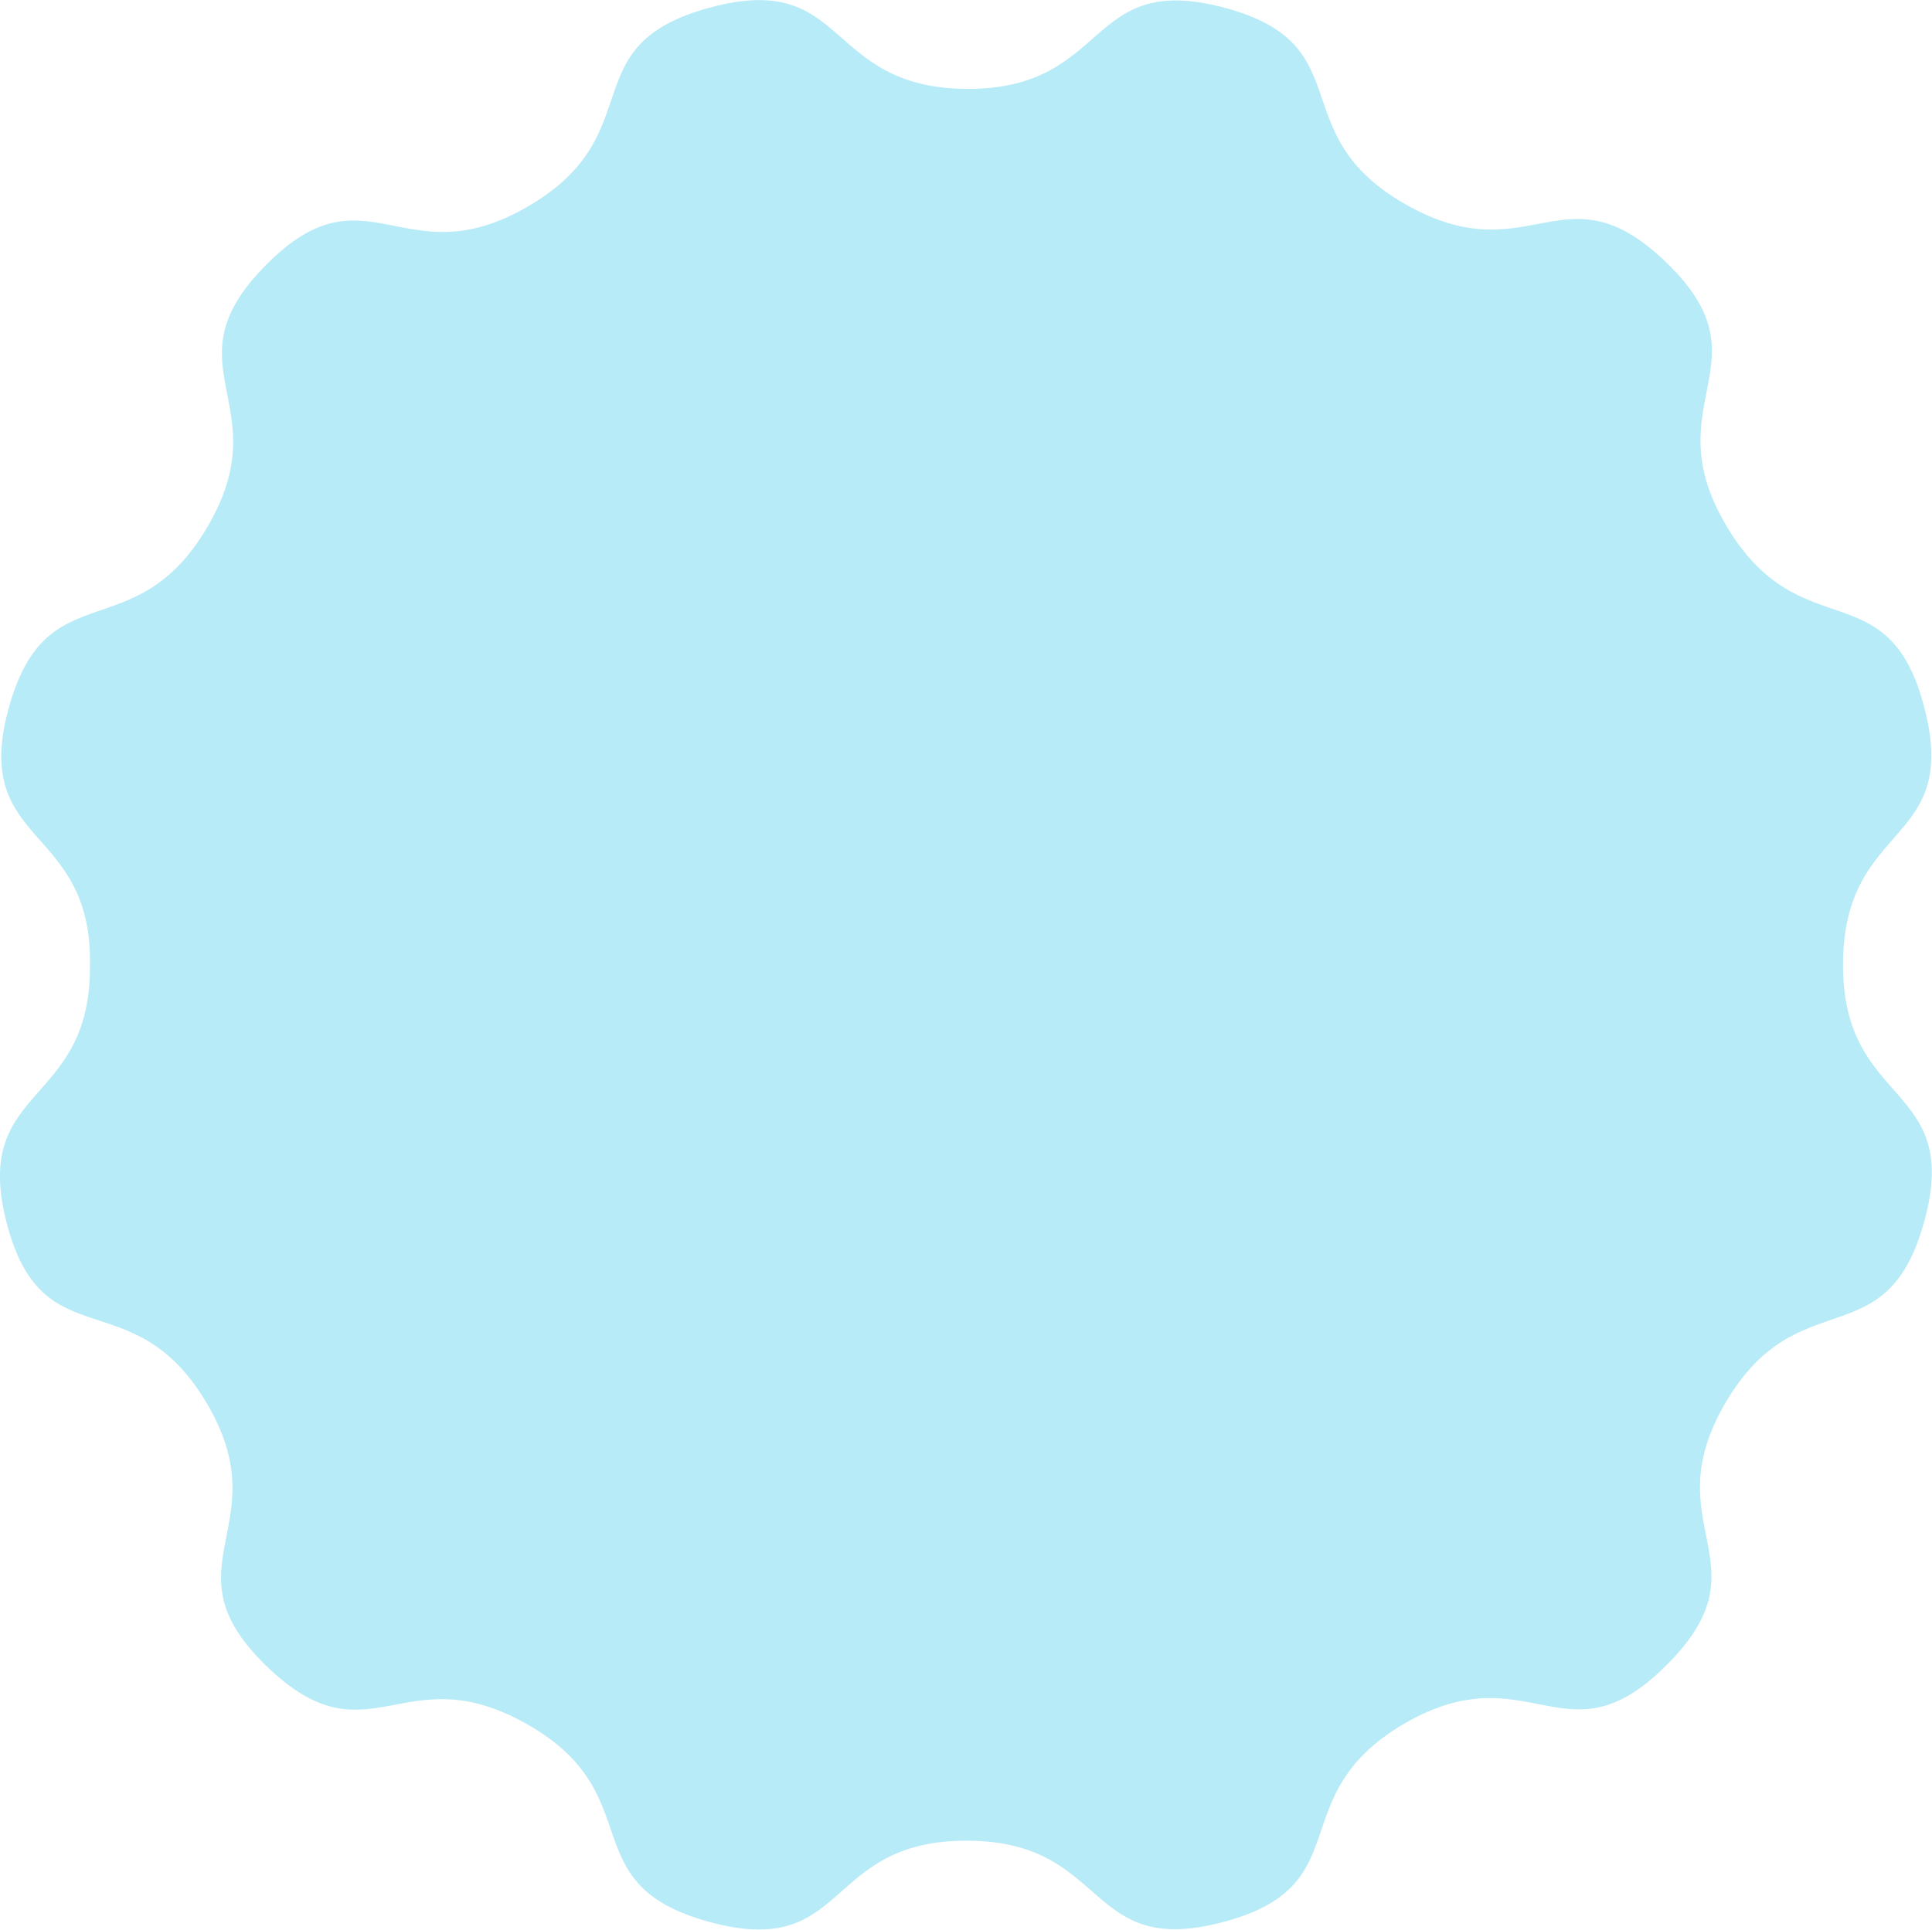
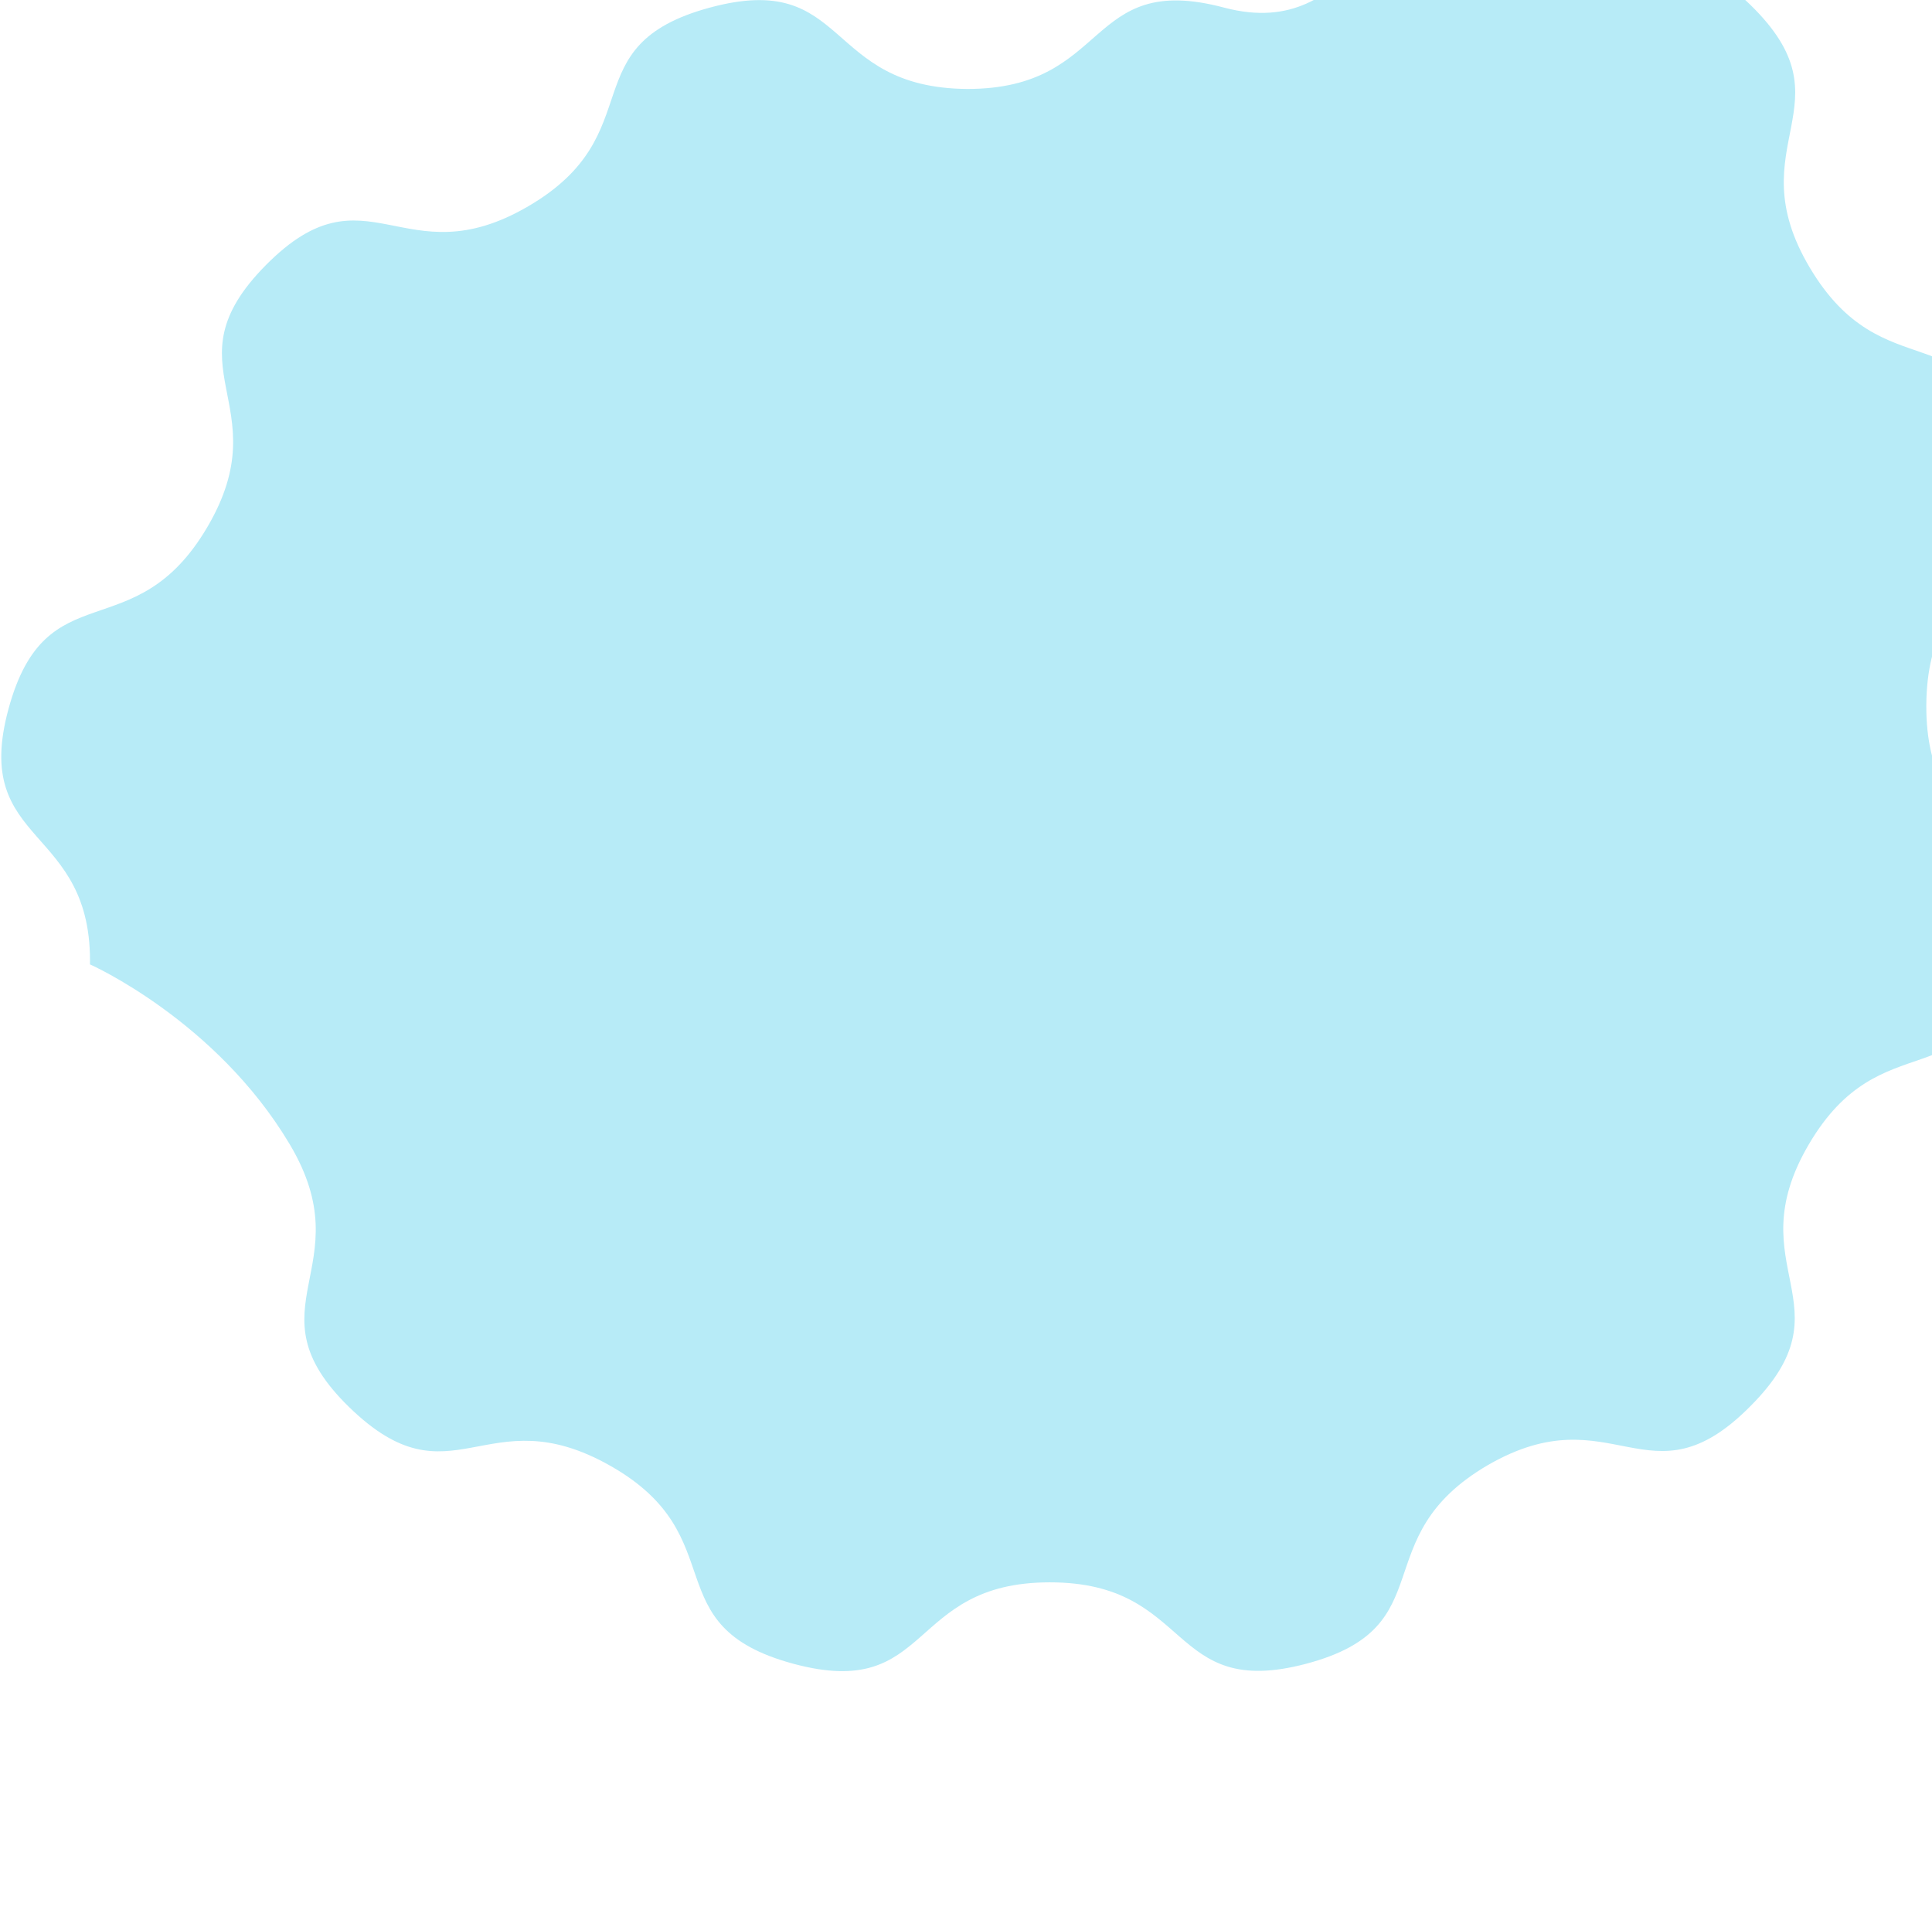
<svg xmlns="http://www.w3.org/2000/svg" version="1.1" x="0" y="0" width="204.1" height="203.9" xml:space="preserve">
-   <path id="SvgjsPath2832_2_" d="M9.5 101.9c.2 15.2-12.6 12.6-8.8 27.3s13.3 5.9 21.1 19-4.6 17.2 6.3 27.8c10.9 10.6 14.4-1.3 27.6 6.2s4.5 16.9 19.3 20.9 11.9-8.6 27.1-8.6c15.2 0 12.4 12.5 27.1 8.6 14.7-3.9 6-13.3 19.2-21 13.2-7.6 17 4.6 27.7-6.2 10.8-10.8-1.5-14.6 6.2-27.7s17-4.5 21-19.2-8.7-11.9-8.6-27.2c.1-15.2 12.4-12.3 8.6-27s-13.1-6.1-20.9-19.2 4.6-17.2-6.3-27.8-14.4 1.3-27.6-6.2S144 4.7 129.3.8s-11.9 8.6-27.1 8.6C86.9 9.3 89.8-3.2 75 .8s-6 13.3-19.2 21-17-4.6-27.7 6.2 1.5 14.6-6.2 27.7-17 4.5-21 19.2 9 12.1 8.6 27.3" fill="#b7ebf7" />
+   <path id="SvgjsPath2832_2_" d="M9.5 101.9s13.3 5.9 21.1 19-4.6 17.2 6.3 27.8c10.9 10.6 14.4-1.3 27.6 6.2s4.5 16.9 19.3 20.9 11.9-8.6 27.1-8.6c15.2 0 12.4 12.5 27.1 8.6 14.7-3.9 6-13.3 19.2-21 13.2-7.6 17 4.6 27.7-6.2 10.8-10.8-1.5-14.6 6.2-27.7s17-4.5 21-19.2-8.7-11.9-8.6-27.2c.1-15.2 12.4-12.3 8.6-27s-13.1-6.1-20.9-19.2 4.6-17.2-6.3-27.8-14.4 1.3-27.6-6.2S144 4.7 129.3.8s-11.9 8.6-27.1 8.6C86.9 9.3 89.8-3.2 75 .8s-6 13.3-19.2 21-17-4.6-27.7 6.2 1.5 14.6-6.2 27.7-17 4.5-21 19.2 9 12.1 8.6 27.3" fill="#b7ebf7" />
</svg>